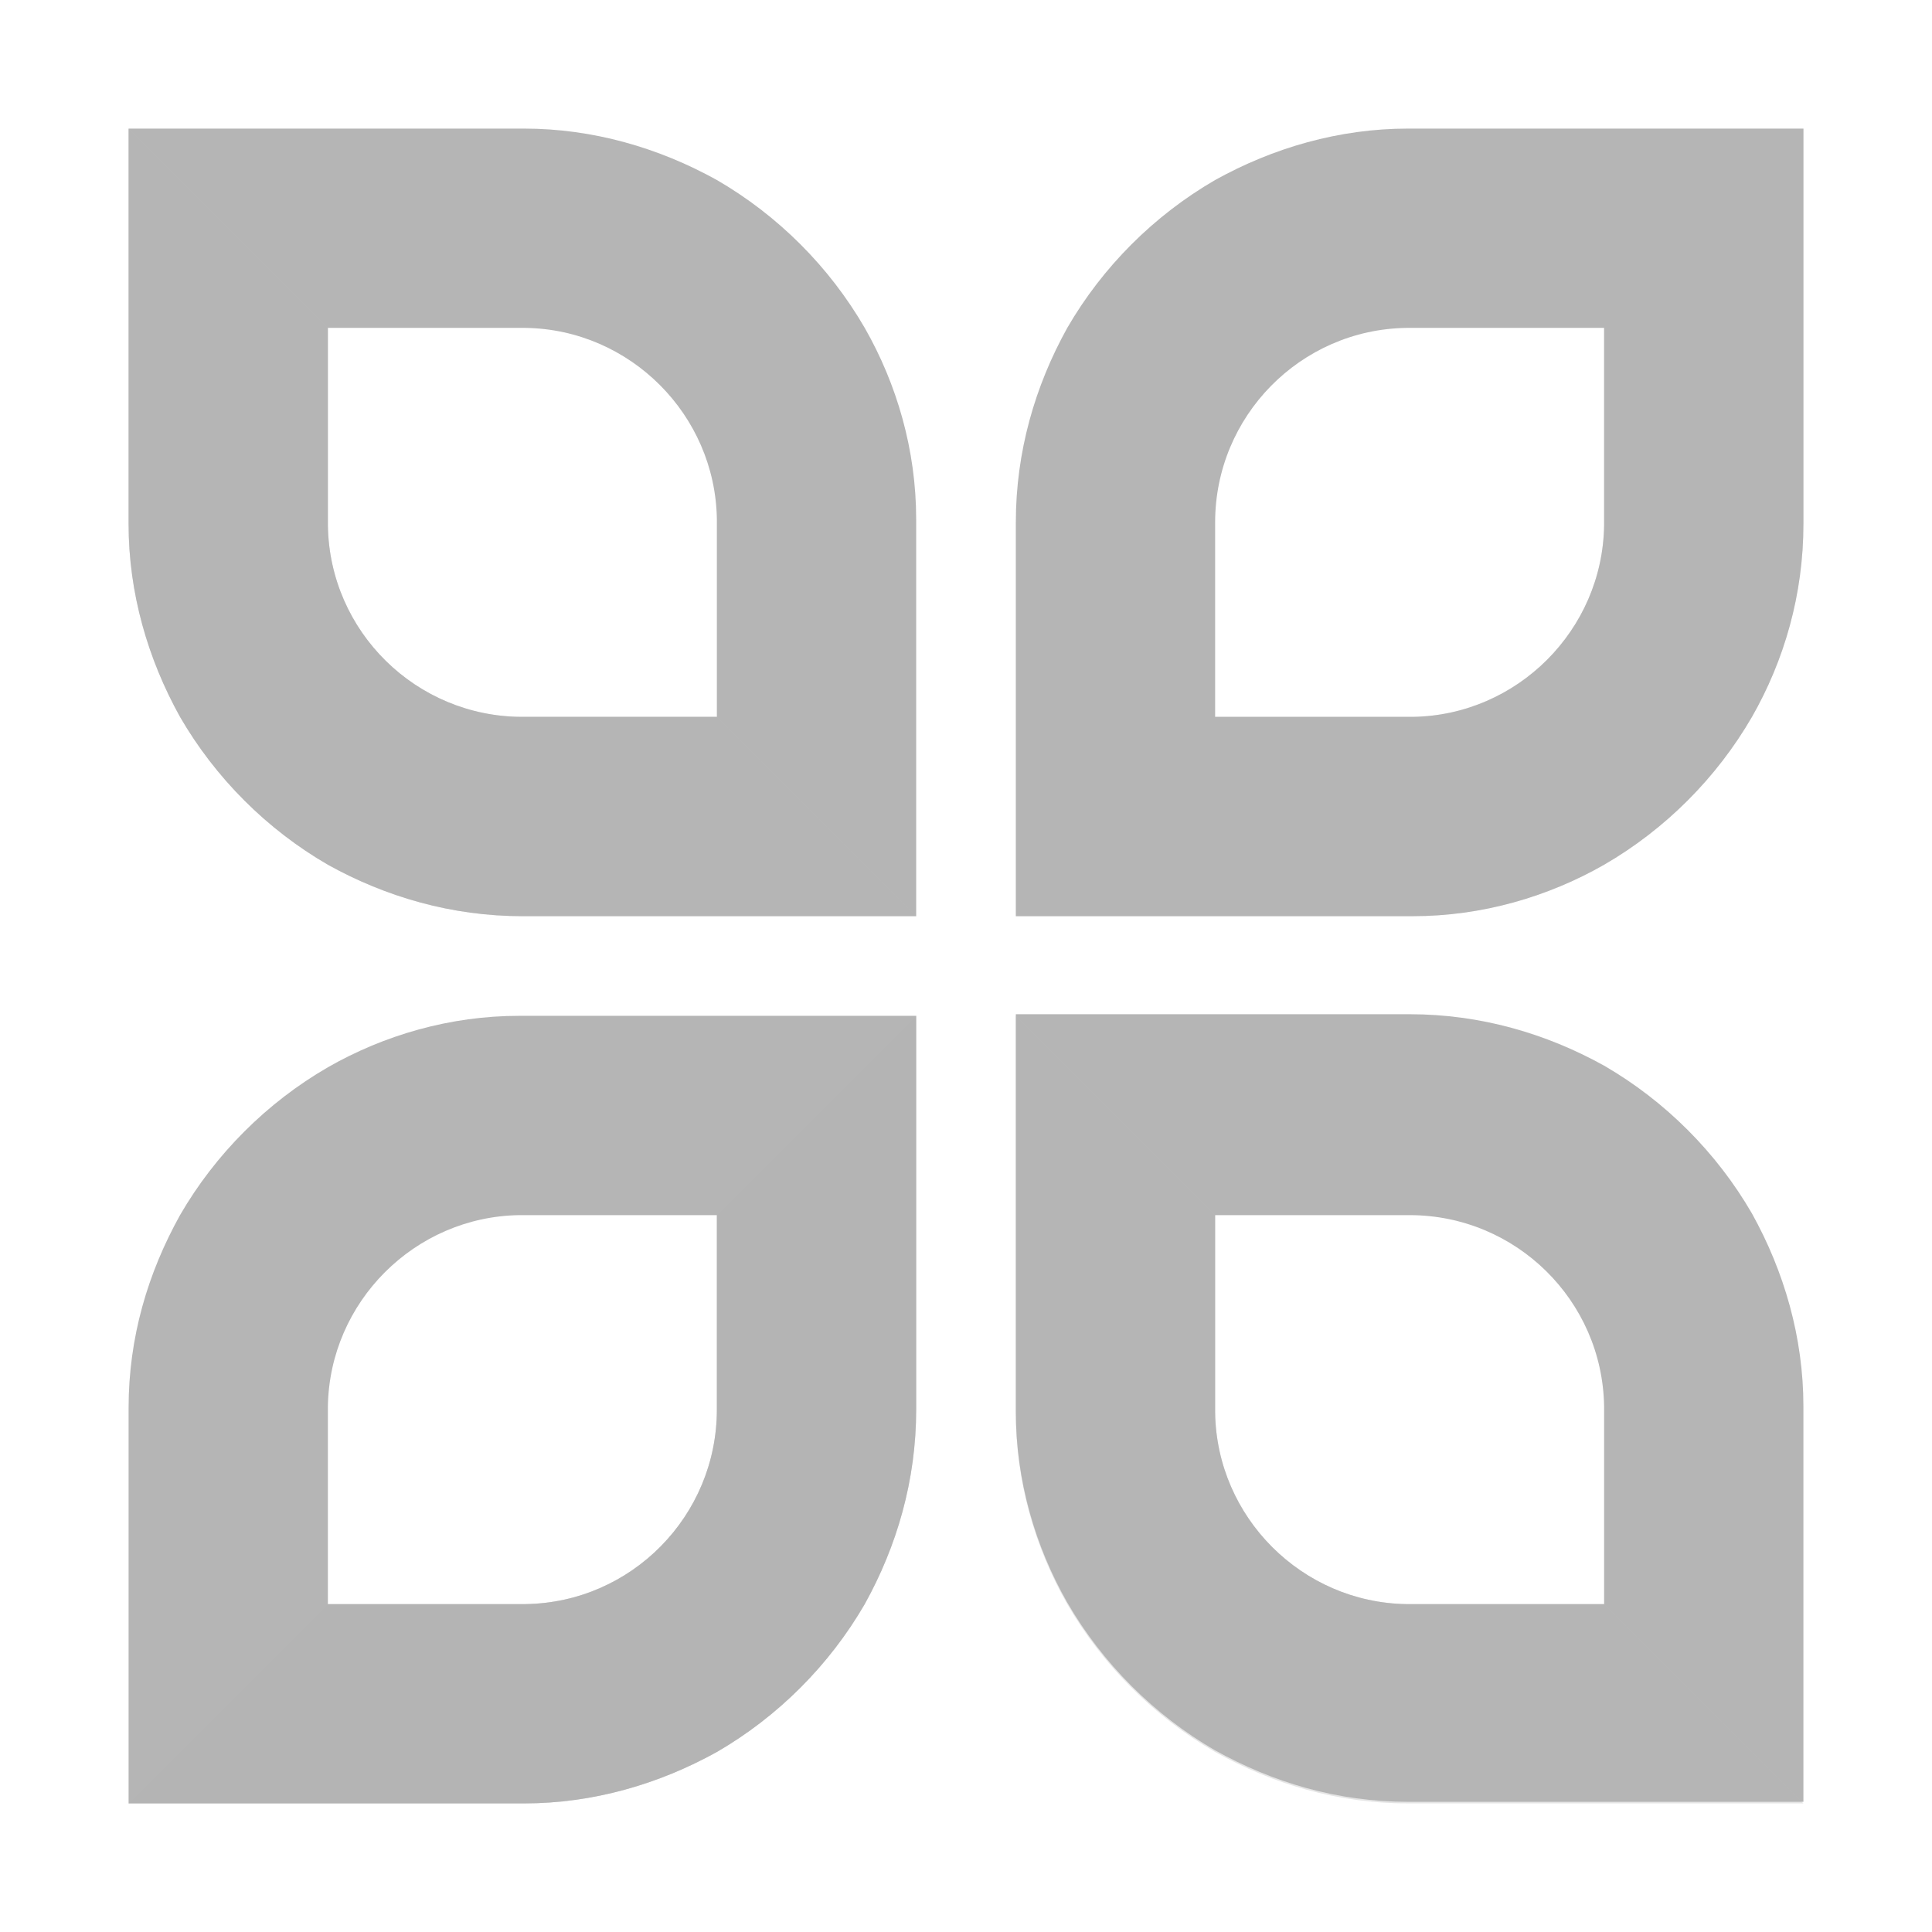
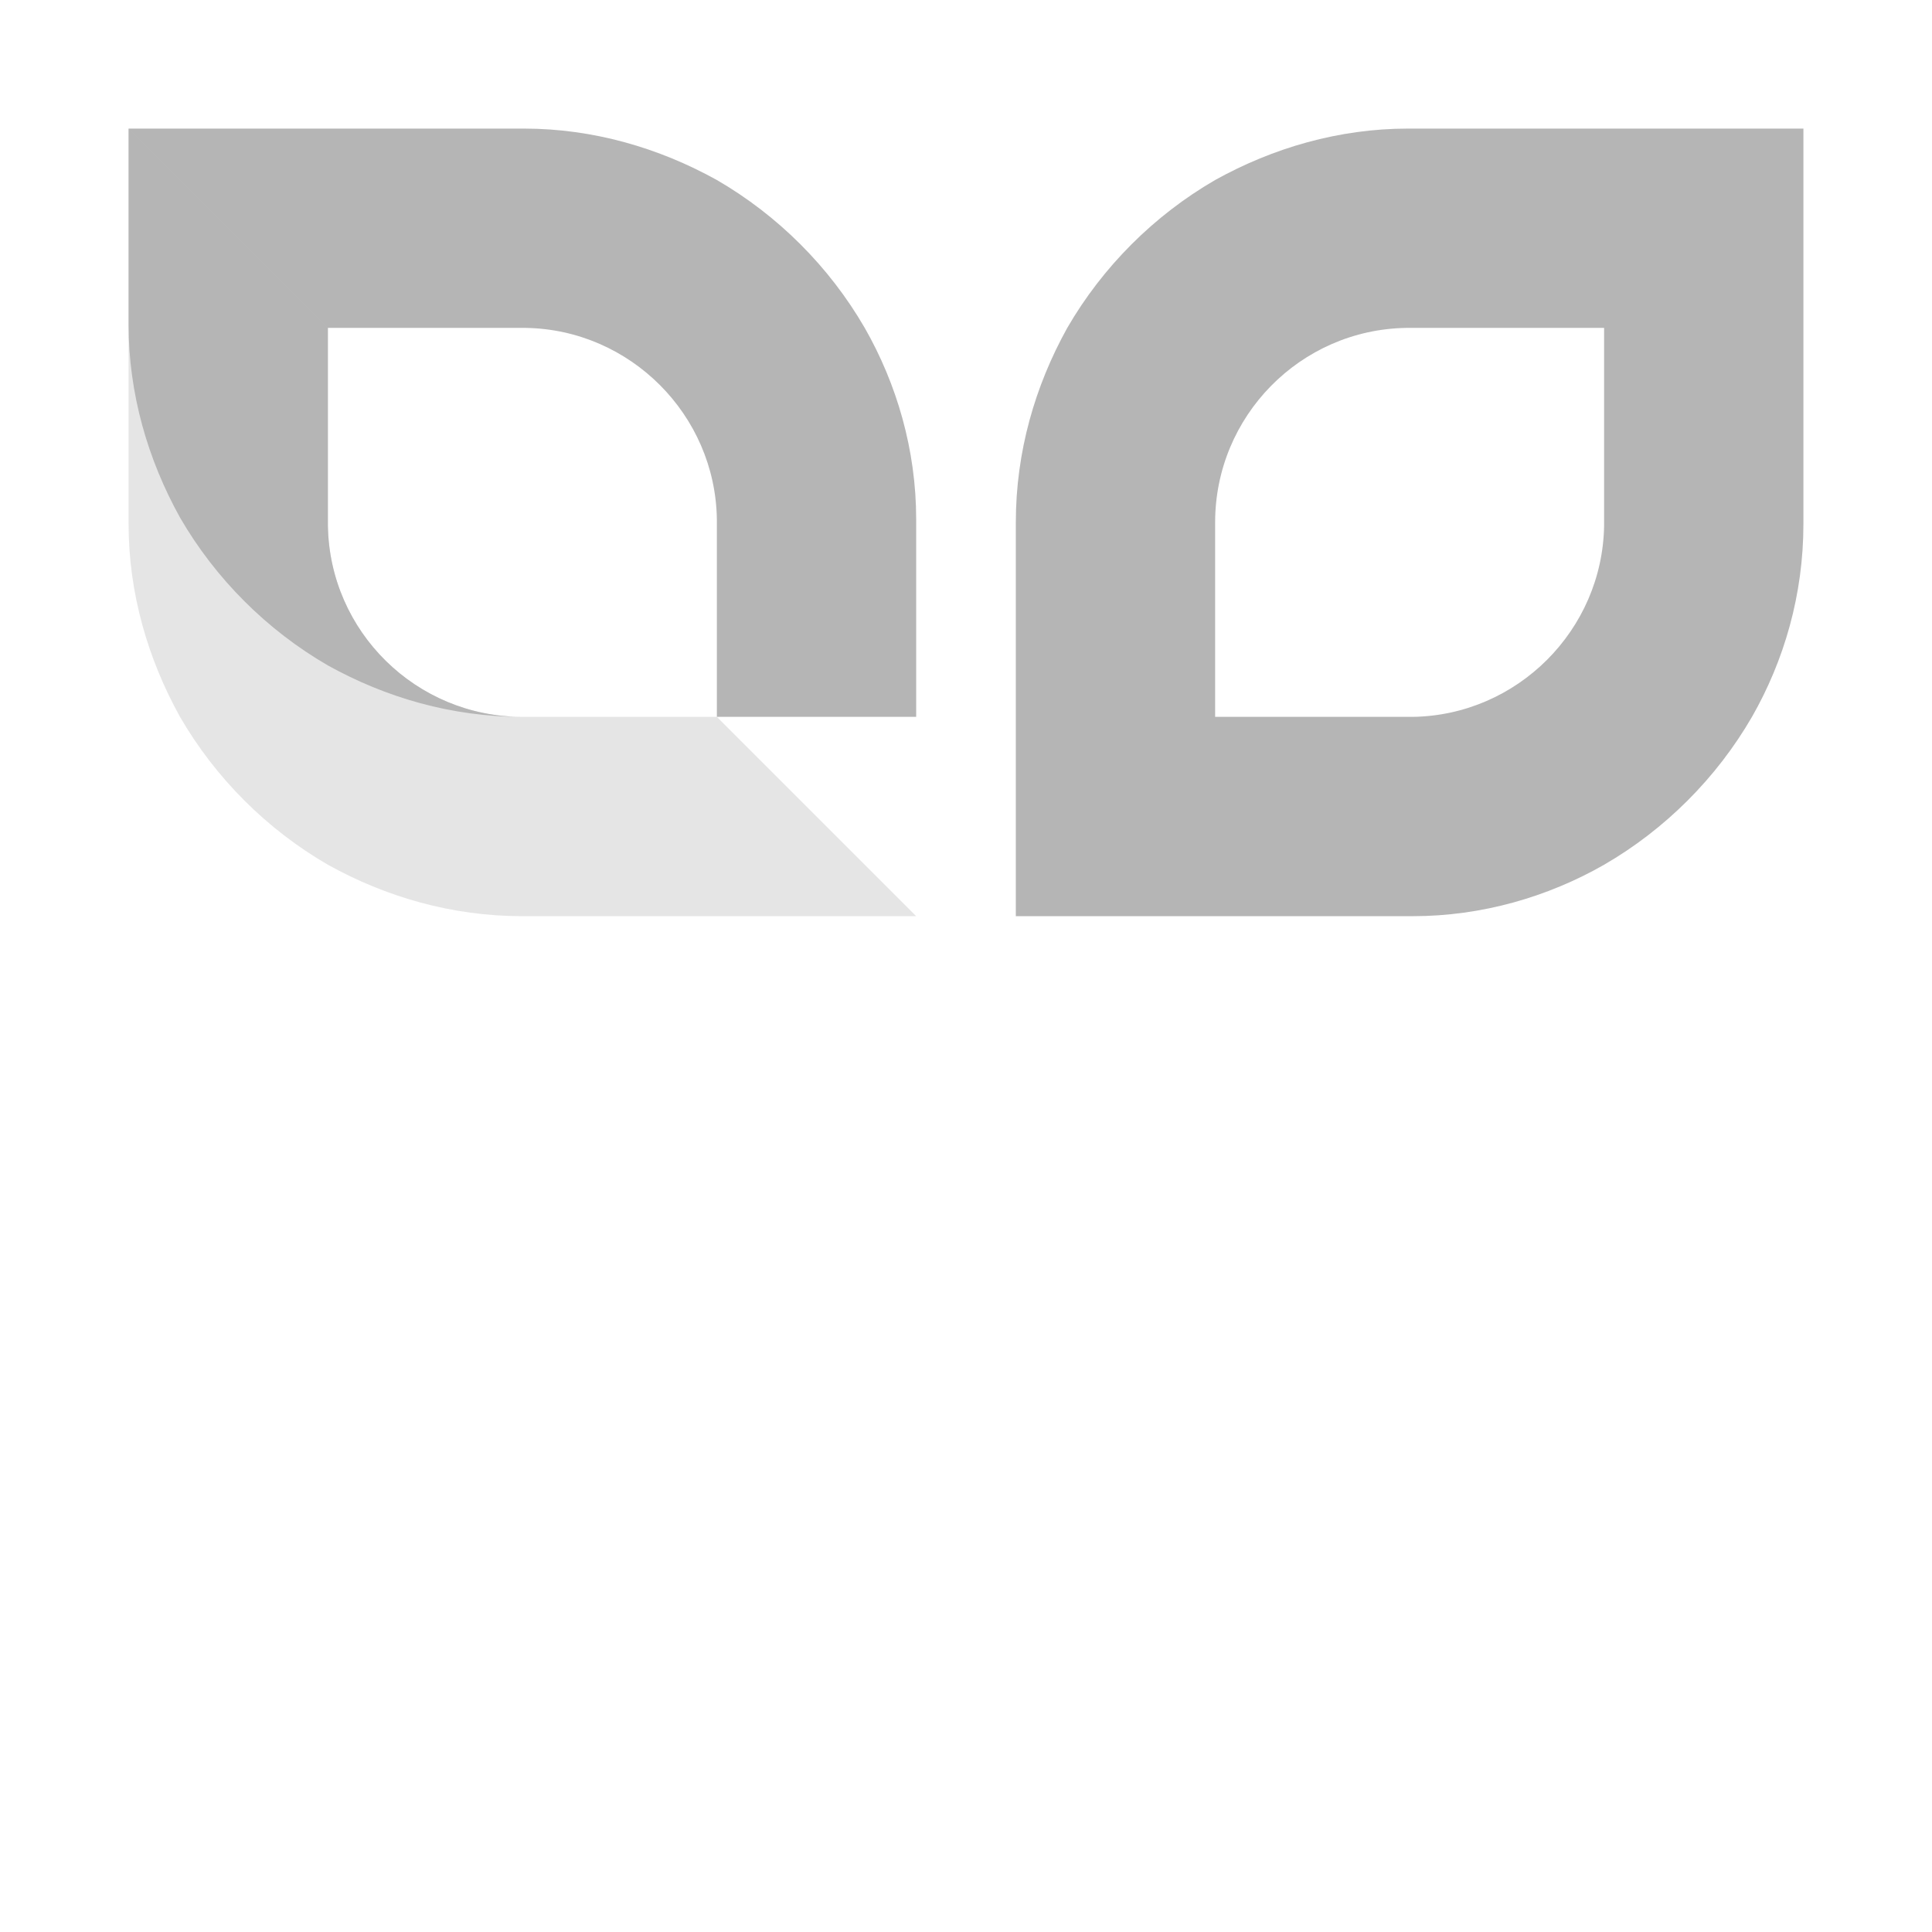
<svg xmlns="http://www.w3.org/2000/svg" version="1.1" id="Layer_1" x="0px" y="0px" viewBox="0 0 120.2 120.2" style="enable-background:new 0 0 120.2 120.2;" xml:space="preserve">
  <style type="text/css">
	.st0{fill:#B5B5B5;}
	.st1{opacity:0.35;fill:#B5B5B5;enable-background:new    ;}
	.st2{opacity:0.45;fill:#B5B5B5;enable-background:new    ;}
	.st3{opacity:0.25;fill:#B5B5B5;enable-background:new    ;}
</style>
  <g>
-     <path class="st0" d="M112.2,87.5c0-4.3-1.2-8.4-3.2-12c-2.2-3.8-5.4-7-9.2-9.2c-3.6-2-7.7-3.2-12.1-3.2H63.2v0c0,0,0,24.6,0,24.7   c0,4.3,1.2,8.4,3.2,11.9c2.2,3.8,5.4,7,9.2,9.2c3.6,2,7.6,3.2,12,3.2c0,0,24.6,0,24.6,0l0,0V99.8C112.2,99.8,112.2,87.6,112.2,87.5   z M87.5,99.8c-6.5-0.1-11.8-5.4-11.9-11.9V75.6v0h12.1c6.6,0,12,5.3,12.1,11.9v12.3L87.5,99.8L87.5,99.8z" />
-     <path class="st1" d="M112.2,112.2L112.2,112.2L99.8,99.8H87.5c-6.5-0.1-11.8-5.4-11.9-11.9V75.6L63.2,63.2c0,0,0,24.6,0,24.7   c0,4.3,1.2,8.4,3.2,11.9c2.2,3.8,5.4,7,9.2,9.2c3.6,2,7.6,3.2,12,3.2C87.6,112.2,112.2,112.2,112.2,112.2z" />
-     <path class="st0" d="M57,63.2c0,0-24.6,0-24.7,0c-4.3,0-8.4,1.2-11.9,3.2c-3.8,2.2-7,5.4-9.2,9.2c-2,3.6-3.2,7.6-3.2,12   c0,0,0,24.6,0,24.6l0,0h12.4c0,0,12.2,0,12.2,0c4.3,0,8.4-1.2,12-3.2c3.8-2.2,7-5.4,9.2-9.2c2-3.6,3.2-7.7,3.2-12.1L57,63.2   L57,63.2z M44.6,87.7c0,6.6-5.3,12-11.9,12.1H20.4V87.5c0.1-6.5,5.4-11.8,11.9-11.9h12.3h0L44.6,87.7L44.6,87.7z" />
-     <path class="st2" d="M44.6,75.6v12.1c0,6.6-5.3,12-11.9,12.1H20.4l0,0L8,112.2h12.4c0,0,12.2,0,12.2,0c4.3,0,8.4-1.2,12-3.2   c3.8-2.2,7-5.4,9.2-9.2c2-3.6,3.2-7.7,3.2-12.1V63.2h0L44.6,75.6L44.6,75.6z" />
-     <path class="st0" d="M57,32.3c0-4.3-1.2-8.4-3.2-11.9c-2.2-3.8-5.4-7-9.2-9.2C41,9.2,36.9,8,32.6,8C32.6,8,8,8,8,8l0,0v12.4   c0,0,0,12.2,0,12.2c0,4.3,1.2,8.4,3.2,12c2.2,3.8,5.4,7,9.2,9.2c3.6,2,7.7,3.2,12.1,3.2H57v0C57,57,57,32.4,57,32.3z M44.6,44.6   H32.5c-6.6,0-12-5.3-12.1-11.9V20.4h12.3c6.5,0.1,11.8,5.4,11.9,11.9V44.6L44.6,44.6z" />
+     <path class="st0" d="M57,32.3c0-4.3-1.2-8.4-3.2-11.9c-2.2-3.8-5.4-7-9.2-9.2C41,9.2,36.9,8,32.6,8C32.6,8,8,8,8,8l0,0c0,0,0,12.2,0,12.2c0,4.3,1.2,8.4,3.2,12c2.2,3.8,5.4,7,9.2,9.2c3.6,2,7.7,3.2,12.1,3.2H57v0C57,57,57,32.4,57,32.3z M44.6,44.6   H32.5c-6.6,0-12-5.3-12.1-11.9V20.4h12.3c6.5,0.1,11.8,5.4,11.9,11.9V44.6L44.6,44.6z" />
    <path class="st1" d="M44.6,44.6H32.5c-6.6,0-12-5.3-12.1-11.9V20.4l0,0L8,8v12.4c0,0,0,12.2,0,12.2c0,4.3,1.2,8.4,3.2,12   c2.2,3.8,5.4,7,9.2,9.2c3.6,2,7.7,3.2,12.1,3.2H57v0L44.6,44.6L44.6,44.6z" />
    <path class="st0" d="M99.8,8c0,0-12.2,0-12.2,0c-4.3,0-8.4,1.2-12,3.2c-3.8,2.2-7,5.4-9.2,9.2c-2,3.6-3.2,7.7-3.2,12.1V57h0   c0,0,24.6,0,24.7,0c4.3,0,8.4-1.2,11.9-3.2c3.8-2.2,7-5.4,9.2-9.2c2-3.5,3.2-7.6,3.2-12c0,0,0-24.6,0-24.6l0,0   C112.2,8,99.8,8,99.8,8z M99.8,32.7c-0.1,6.5-5.4,11.8-11.9,11.9H75.6h0V32.5c0-6.6,5.3-12,11.9-12.1h12.3V32.7z" />
-     <path class="st3" d="M112.2,8L112.2,8L99.8,20.4v12.3c-0.1,6.5-5.4,11.8-11.9,11.9H75.6L63.2,57c0,0,24.6,0,24.7,0   c4.3,0,8.4-1.2,11.9-3.2c3.8-2.2,7-5.4,9.2-9.2c2-3.5,3.2-7.6,3.2-12C112.2,32.5,112.2,8,112.2,8z" />
  </g>
</svg>